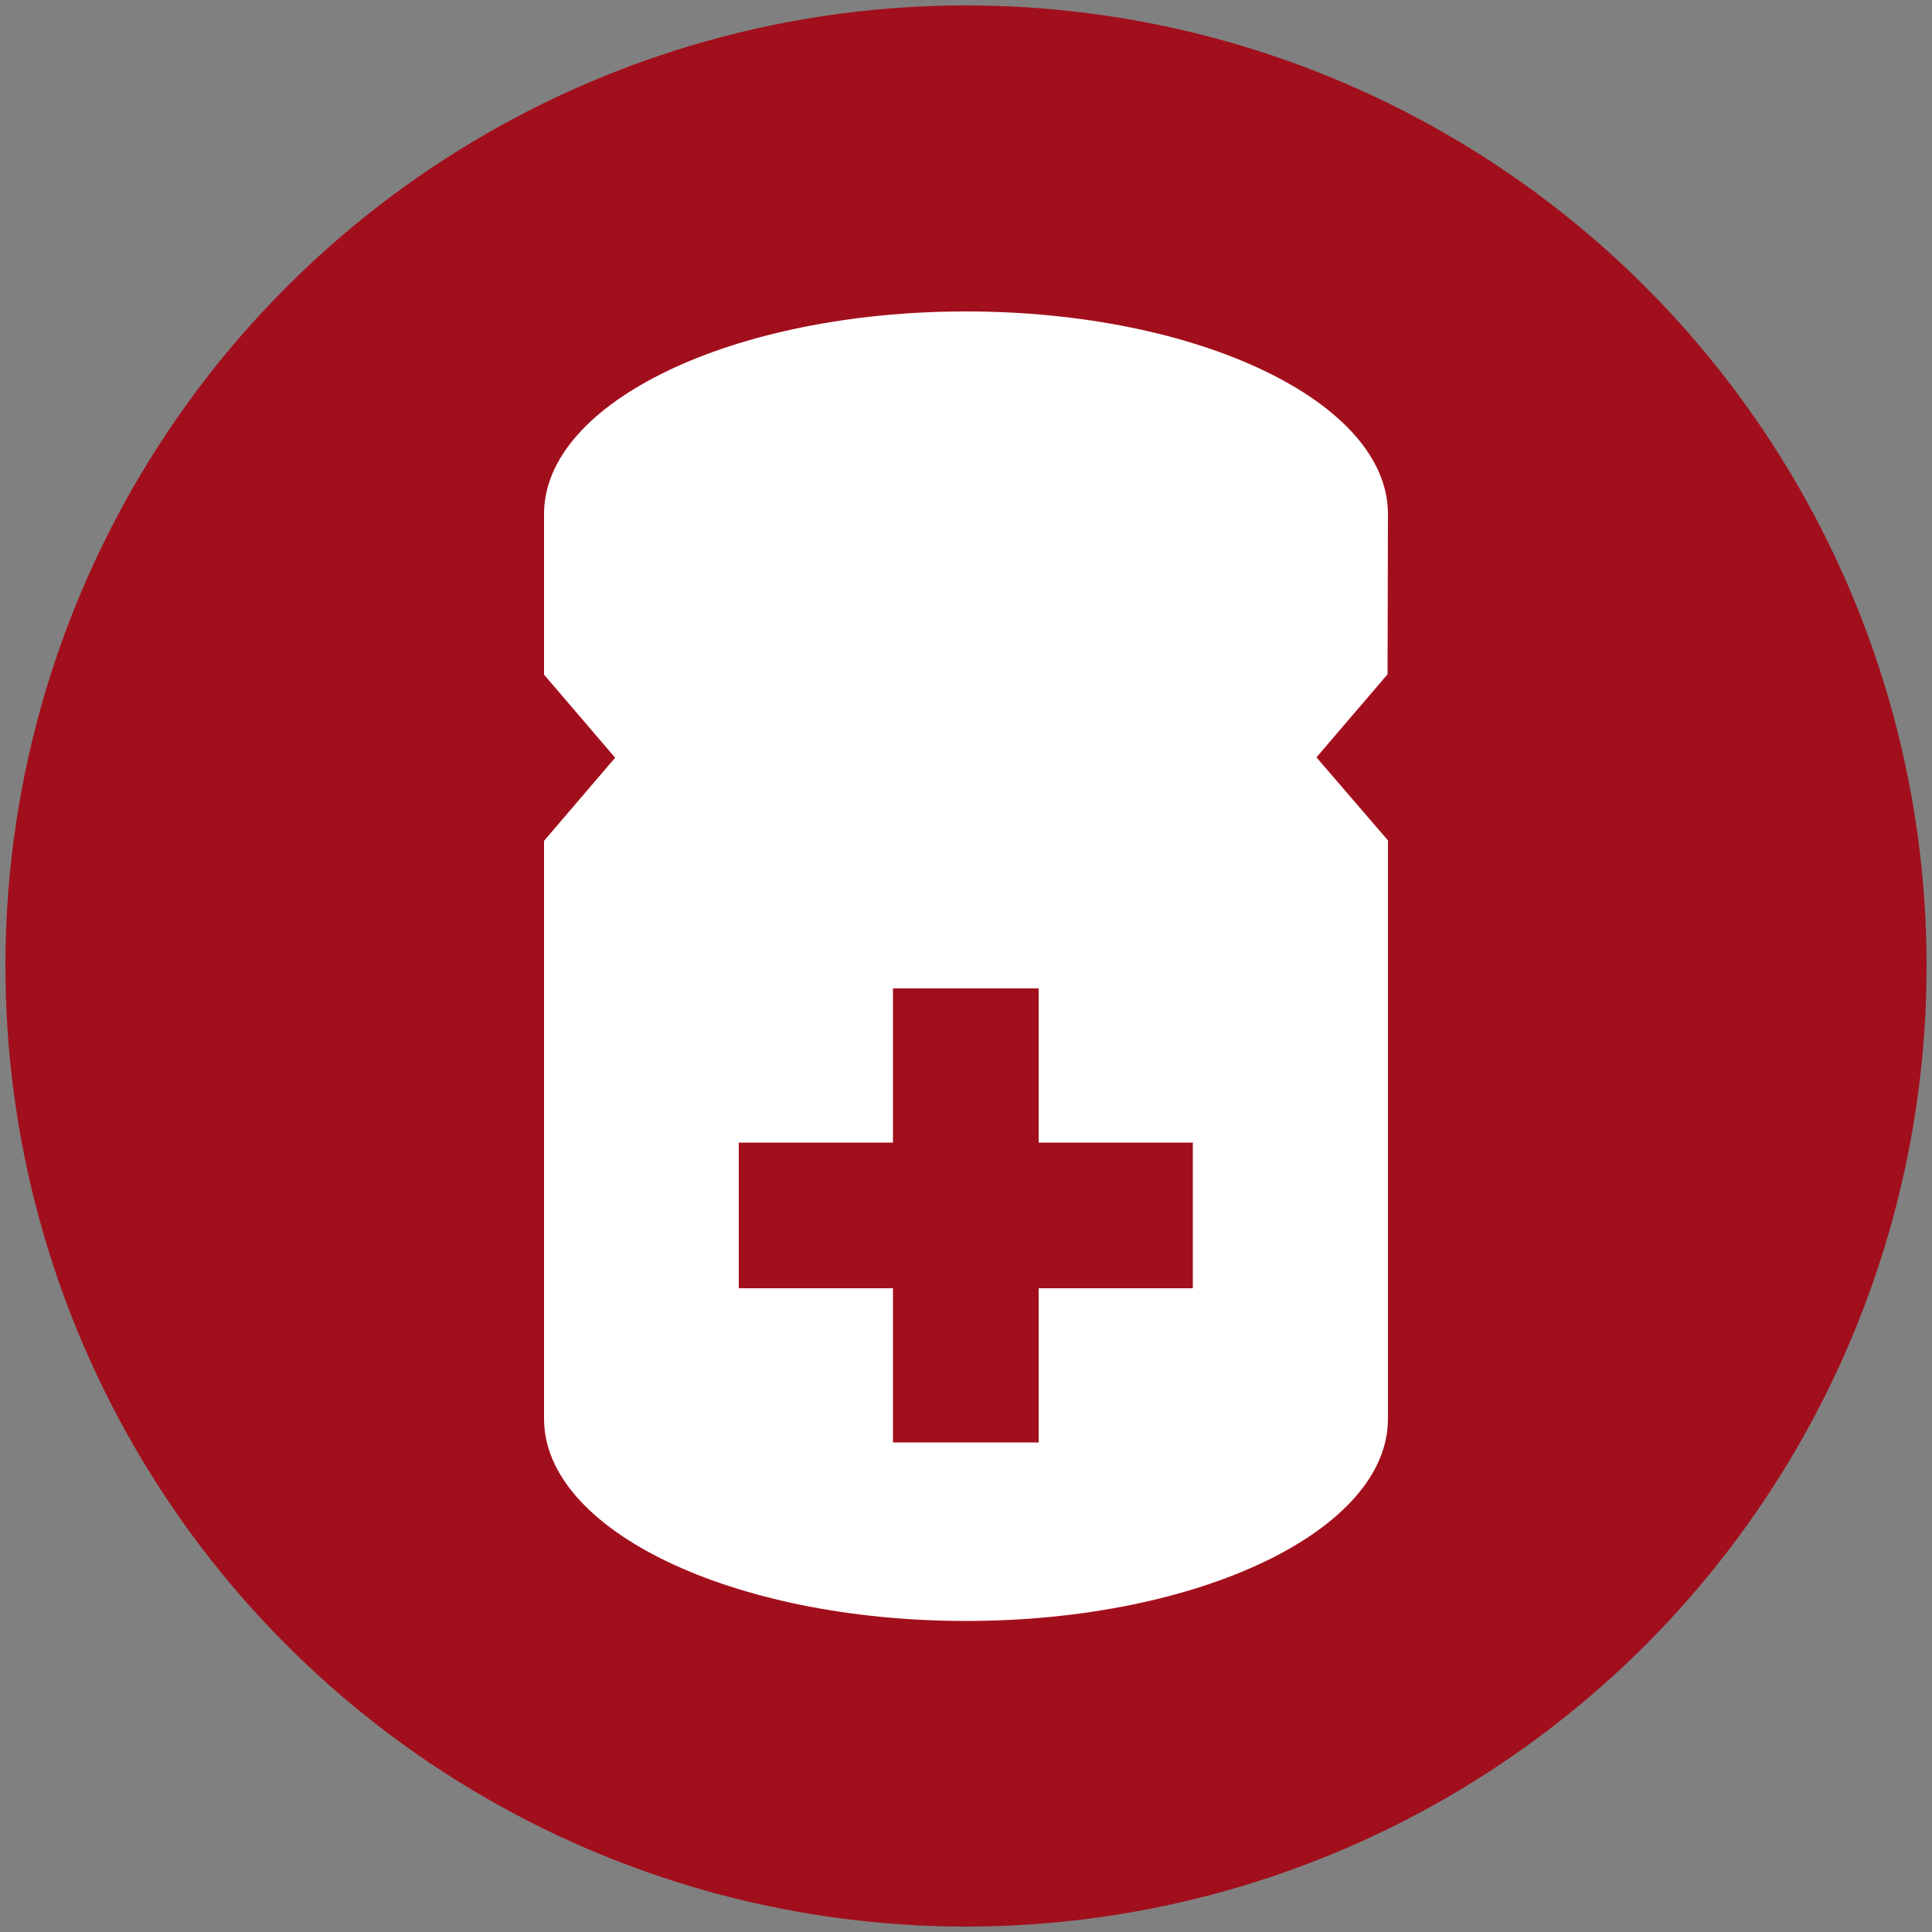
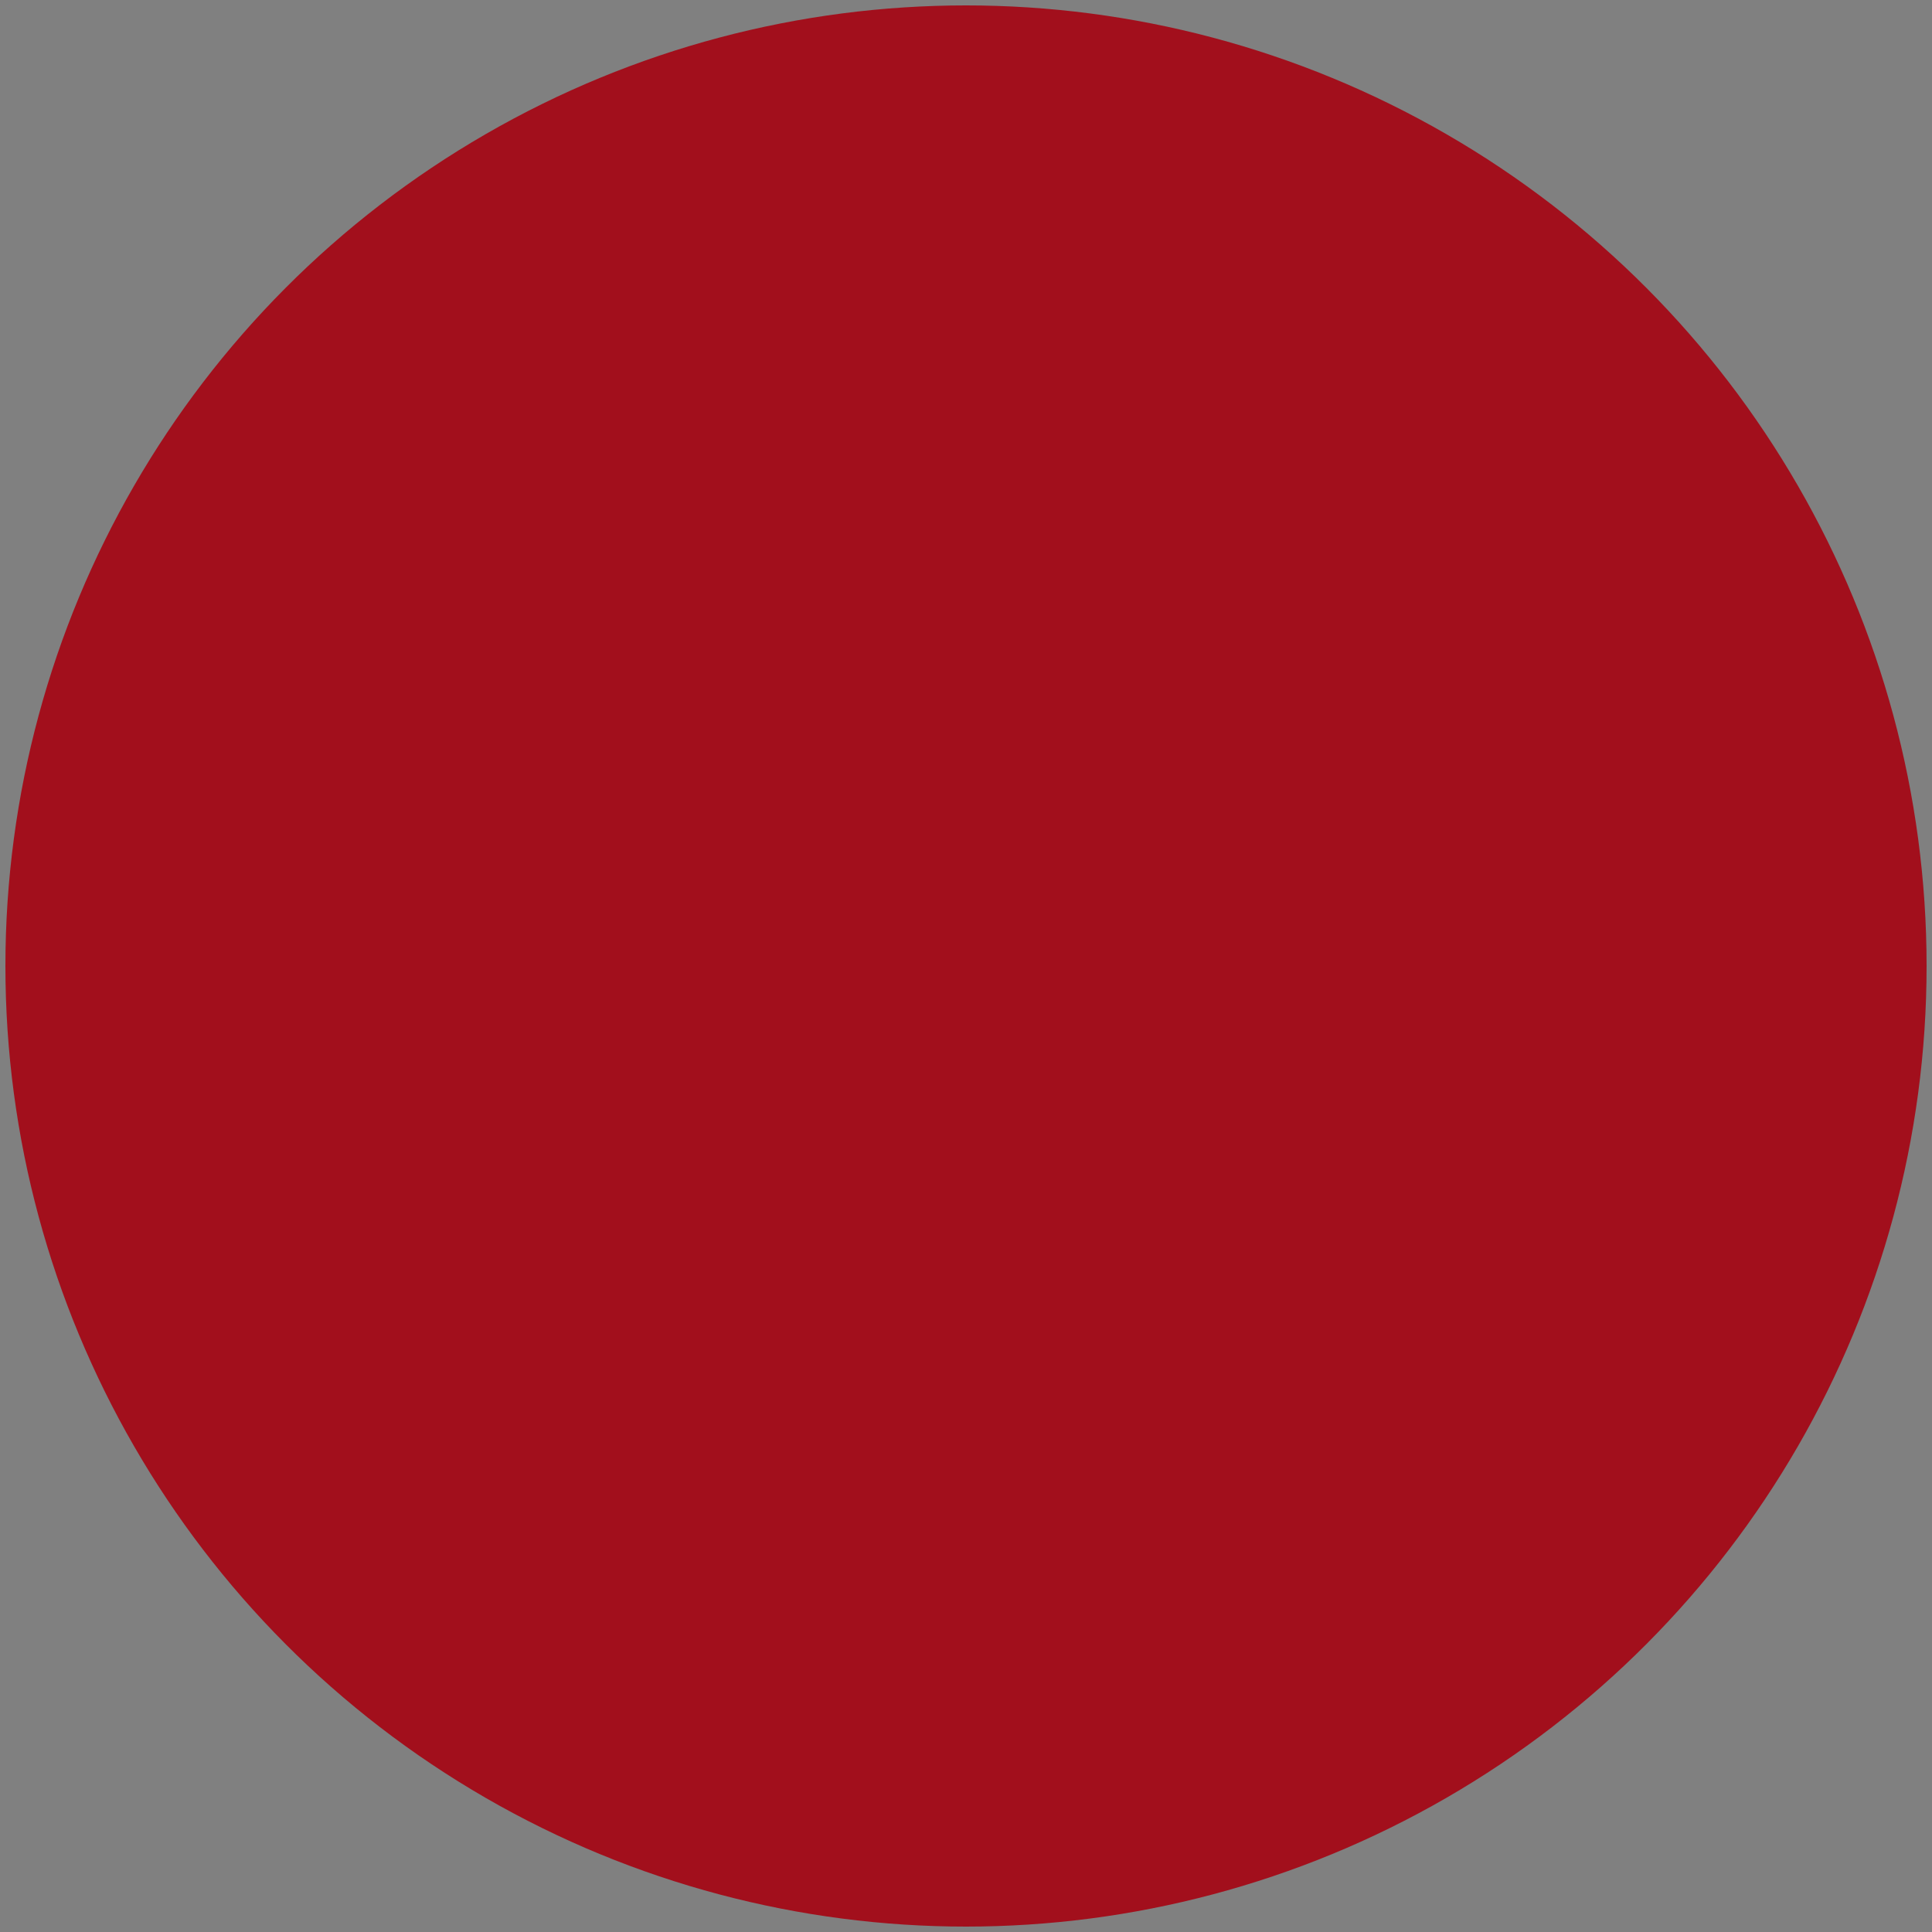
<svg xmlns="http://www.w3.org/2000/svg" version="1.1" id="katman_1" x="0px" y="0px" viewBox="0 0 500 500" style="enable-background:new 0 0 500 500;" xml:space="preserve">
  <rect x="0" y="0" width="500" height="500" fill="#808080" stroke="none" />
  <style type="text/css">
	.st0{fill:#A20F1C;}
	.st1{fill:#FFFFFF;}
</style>
  <circle class="st0" cx="250" cy="250" r="248.6" />
  <g>
-     <path class="st1" d="M359.2,133c0-28.9-48.9-52.4-109.2-52.4c-60.3,0-109.2,23.5-109.2,52.4v41.6l18.4,21.5l-18.4,21.5v149.6   c0,28.9,48.9,52.3,109.2,52.3s109.2-23.4,109.2-52.3V217.5L340.7,196l18.4-21.5L359.2,133L359.2,133z M308.7,333.4h-39.9v39.9   h-37.7v-39.9h-39.9v-37.7h39.9v-39.9h37.7v39.9h39.9L308.7,333.4L308.7,333.4z" />
-   </g>
+     </g>
</svg>